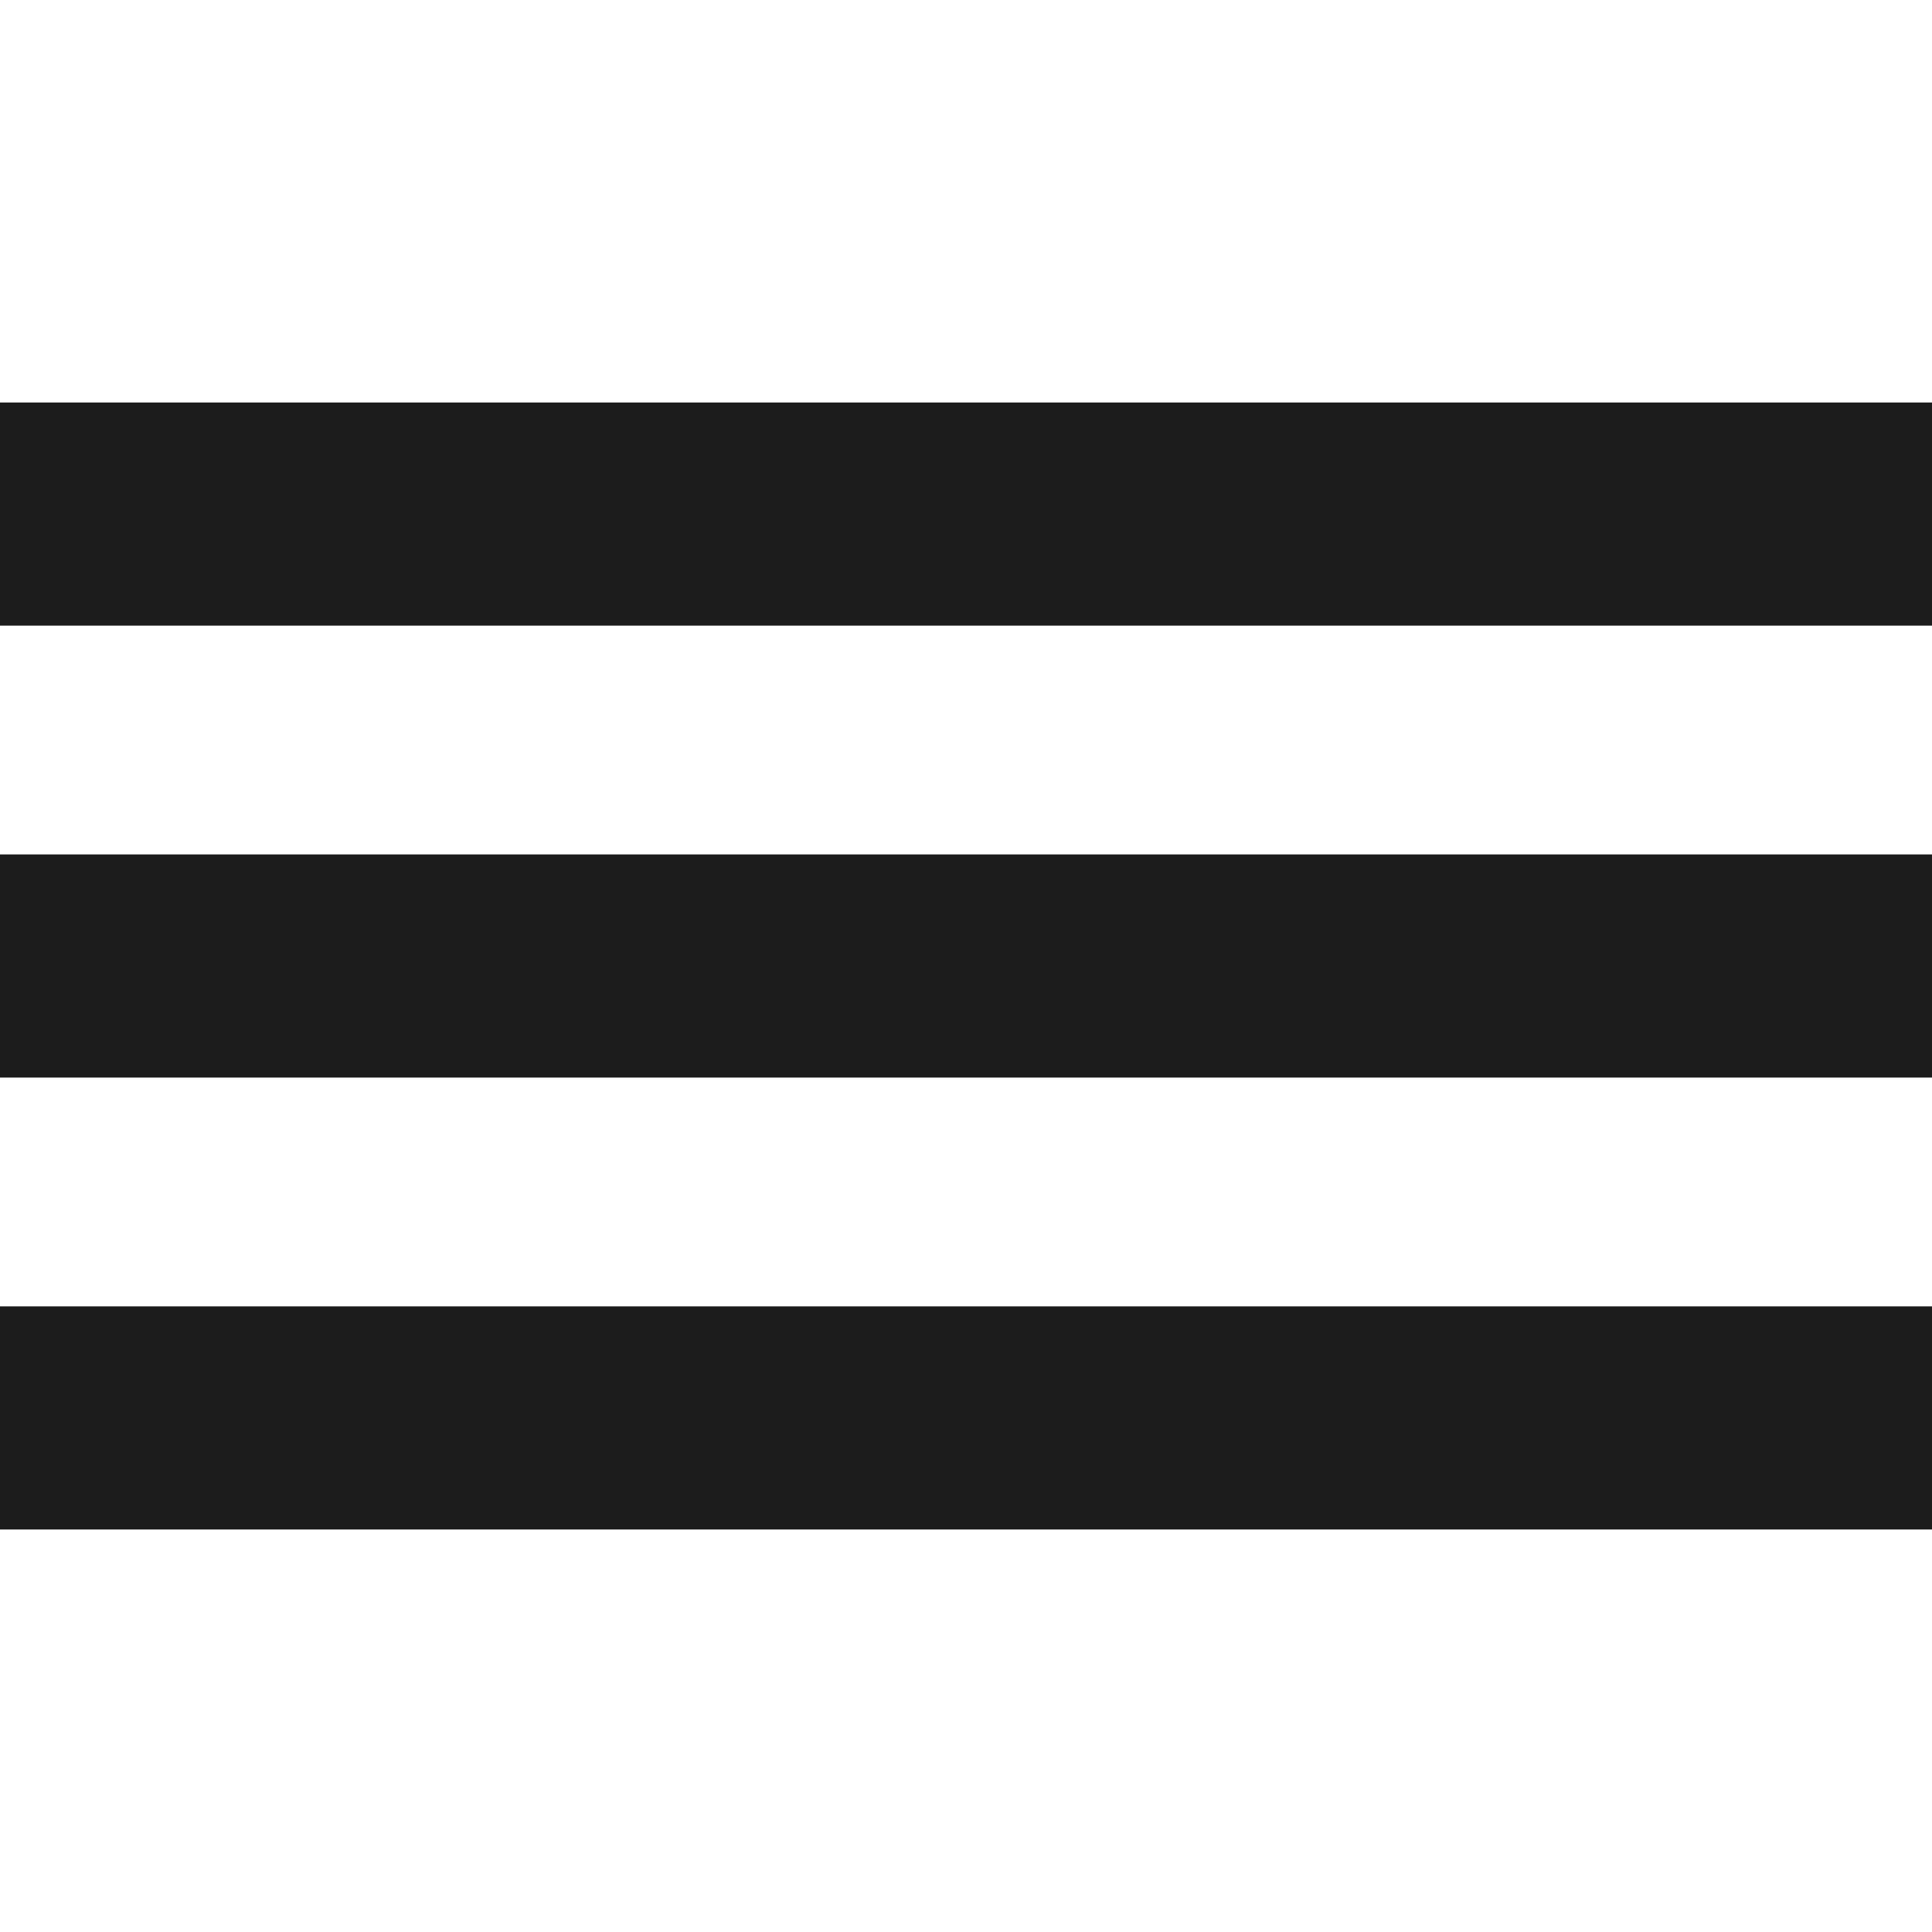
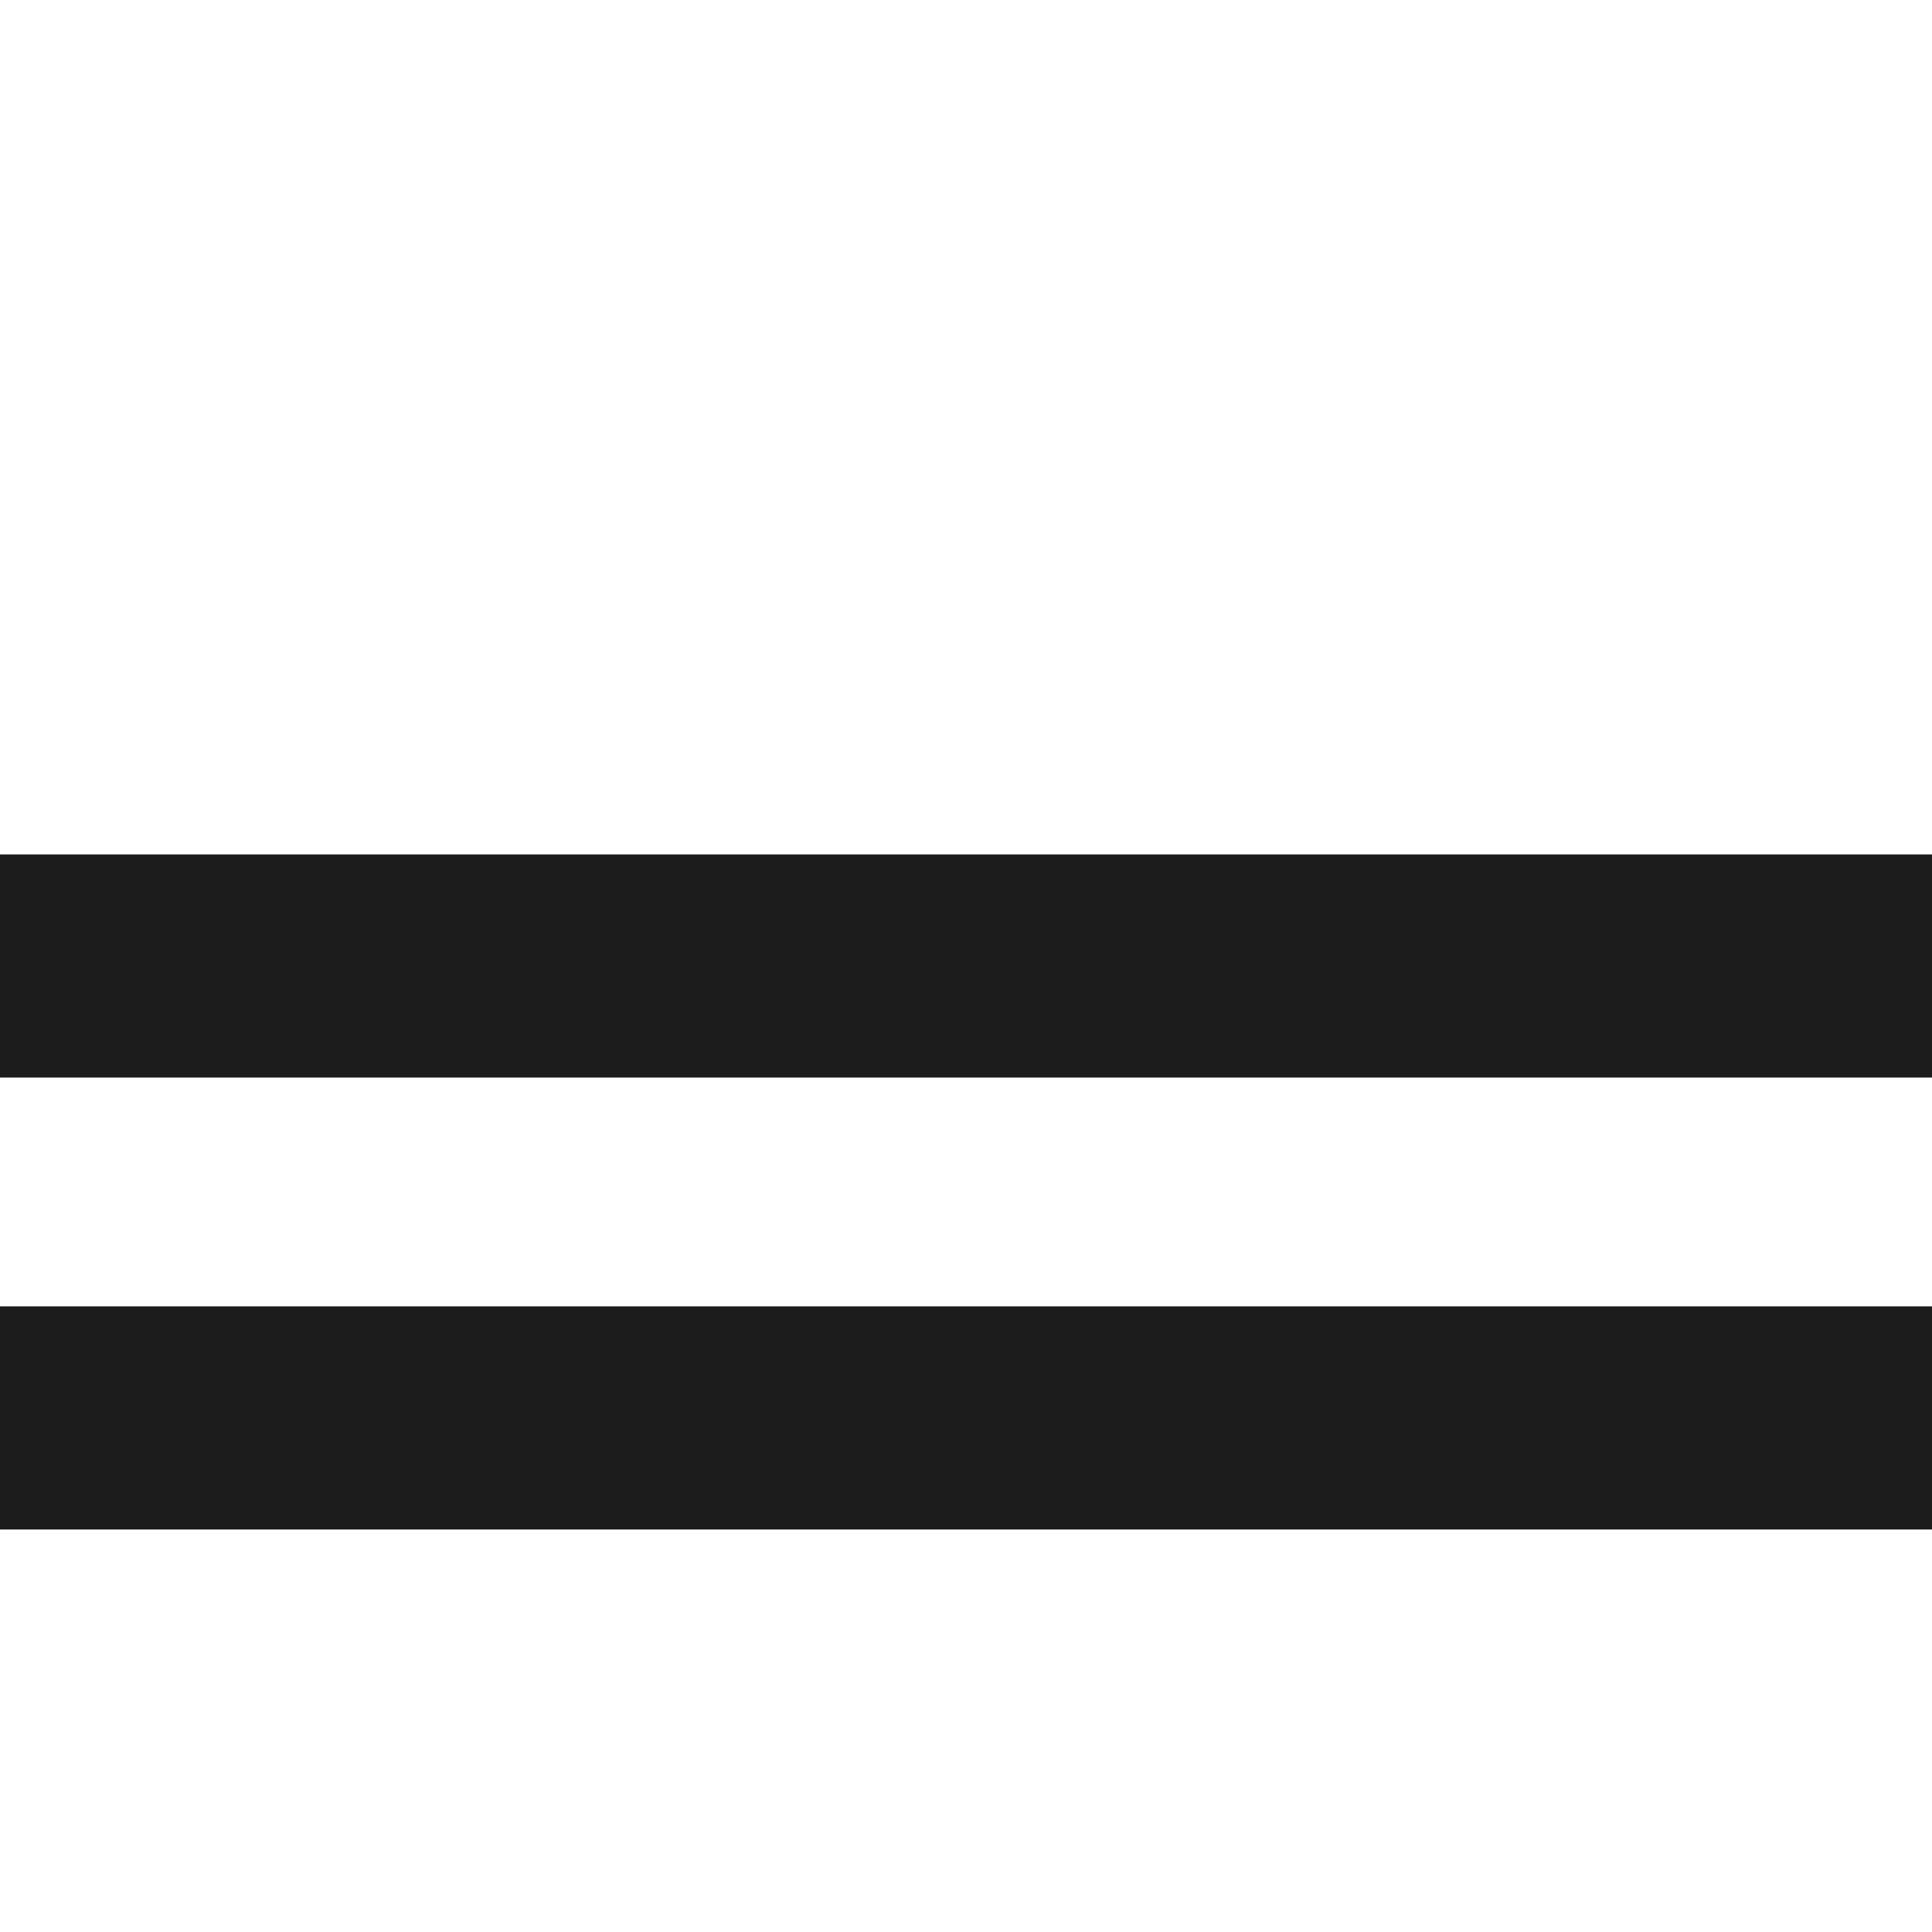
<svg xmlns="http://www.w3.org/2000/svg" width="24" height="24" viewBox="0 0 24 24" fill="none">
-   <path d="M0 19V16.228H24V19H0ZM0 13.386V10.614H24V13.386H0ZM0 7.772V5H24V7.772H0Z" fill="#1C1C1C" />
+   <path d="M0 19V16.228H24V19H0ZM0 13.386V10.614H24V13.386H0ZM0 7.772V5H24H0Z" fill="#1C1C1C" />
</svg>